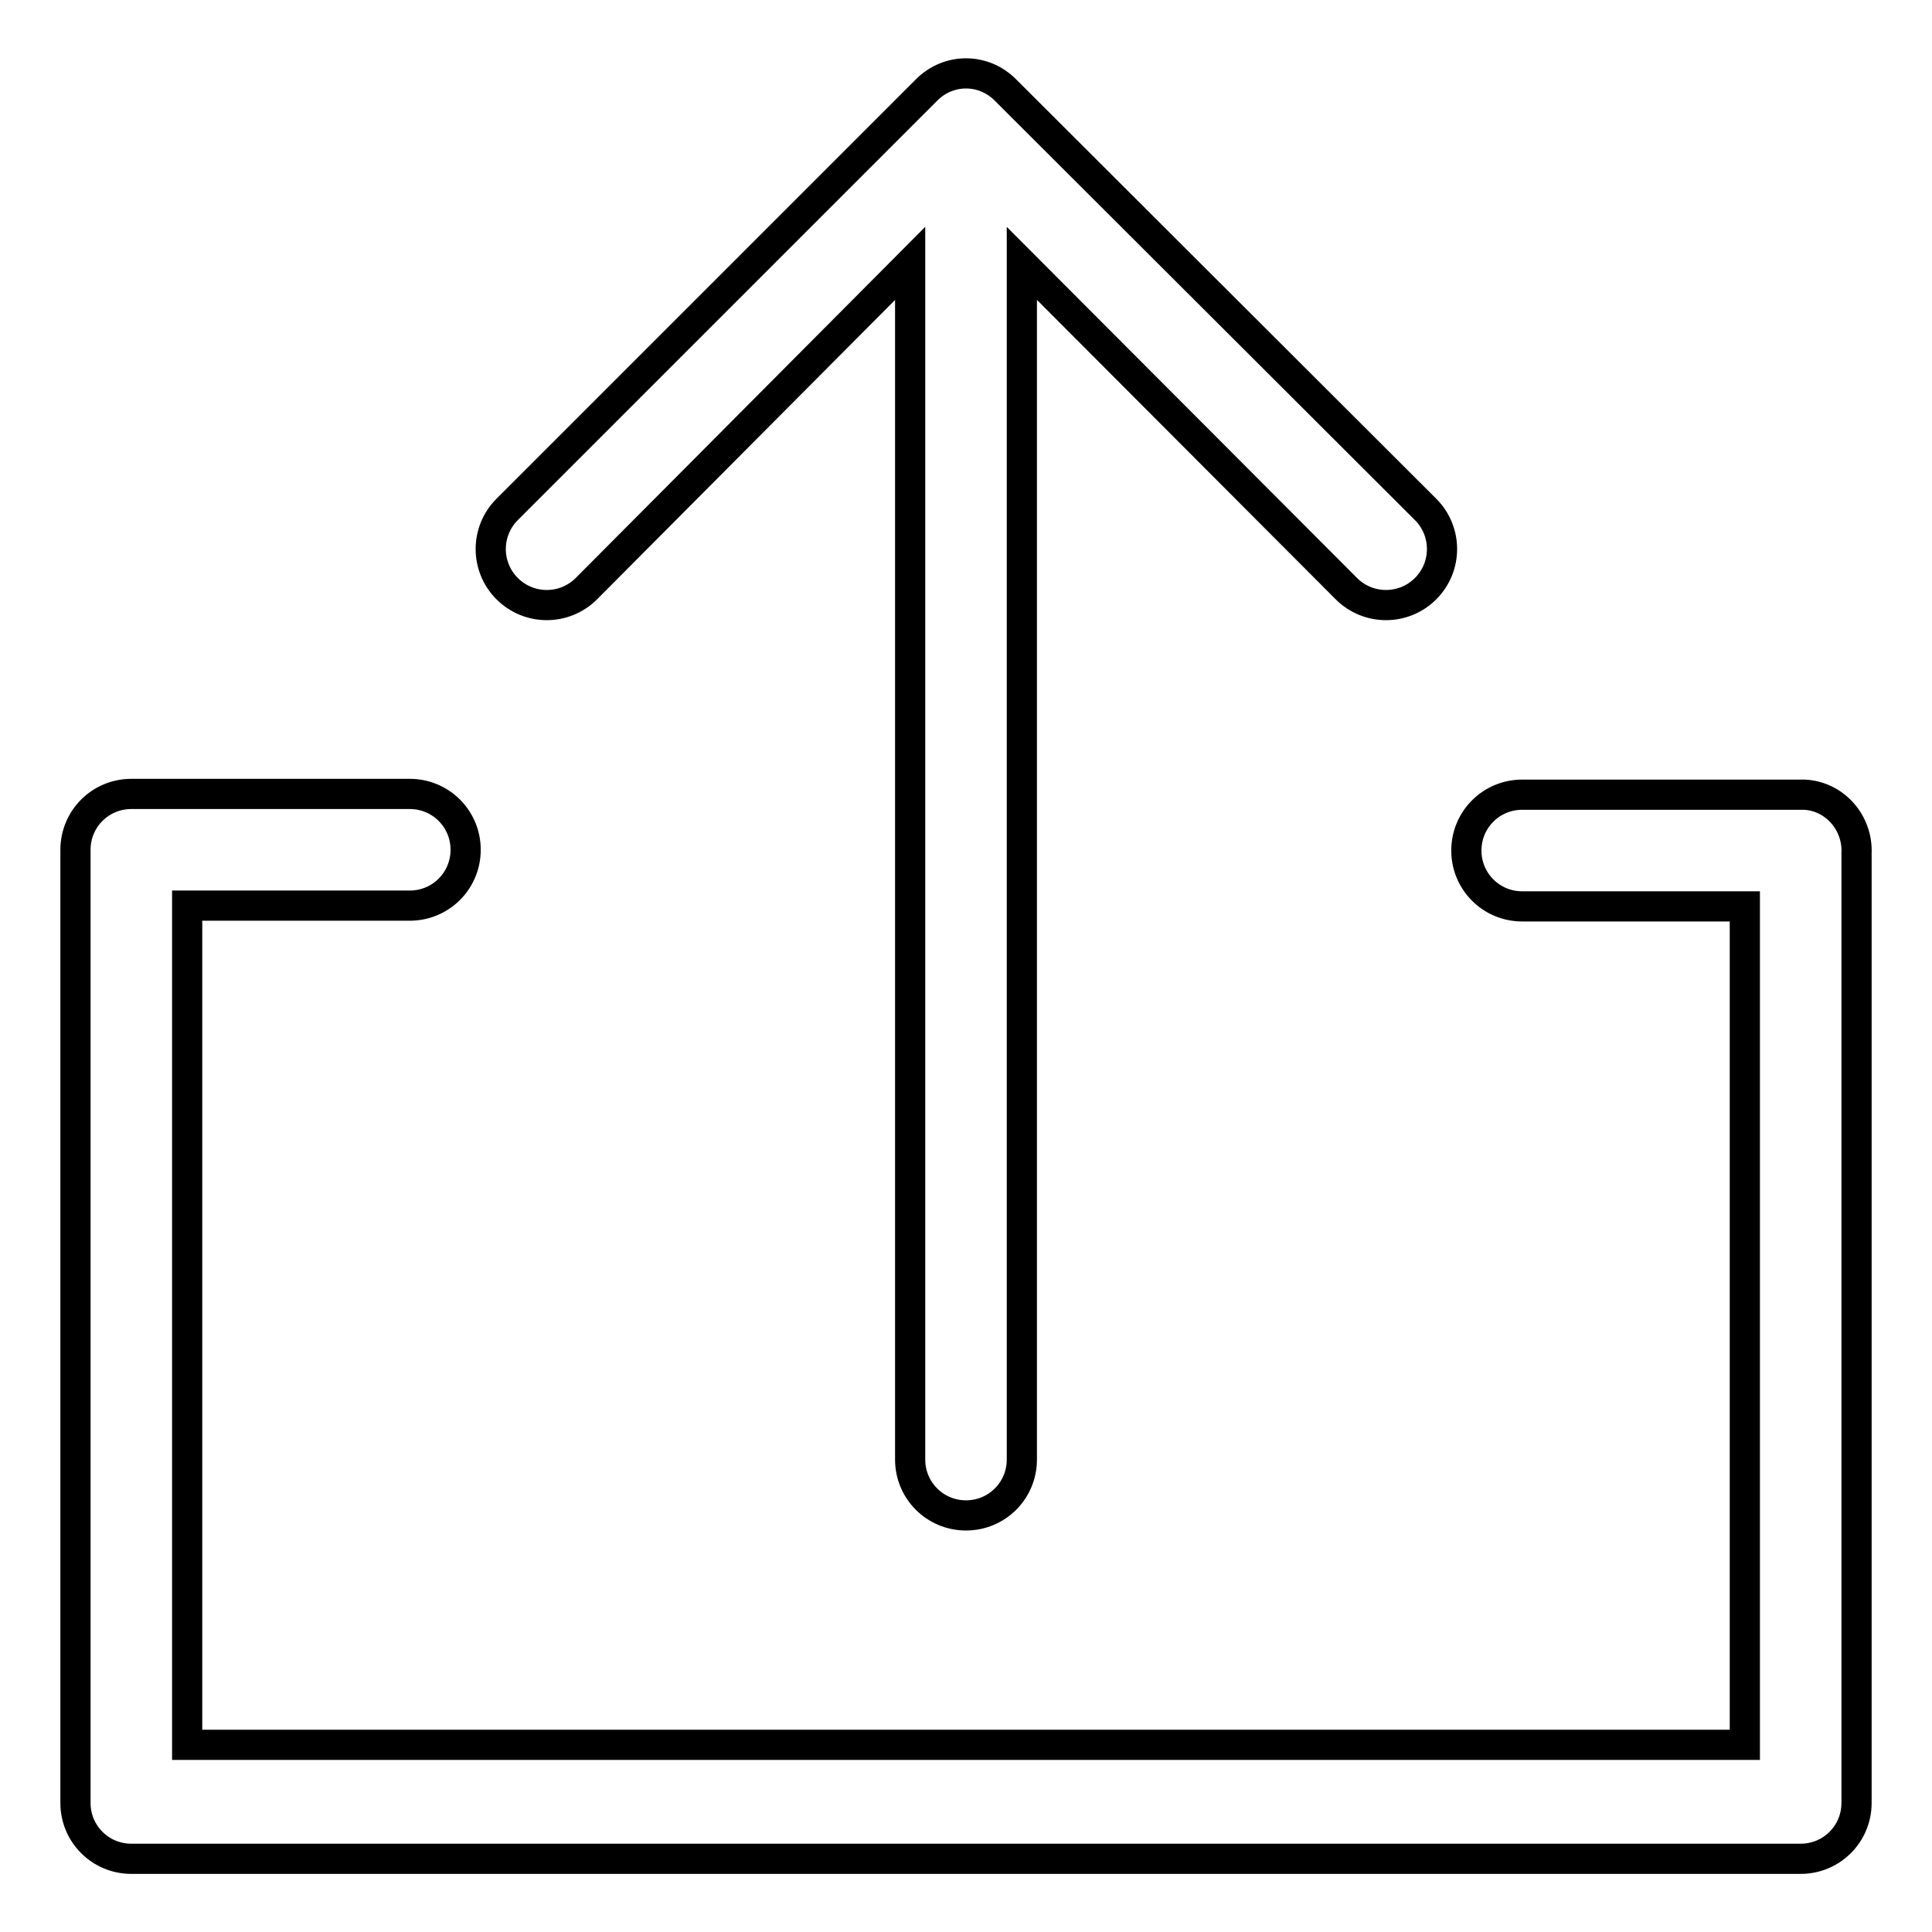
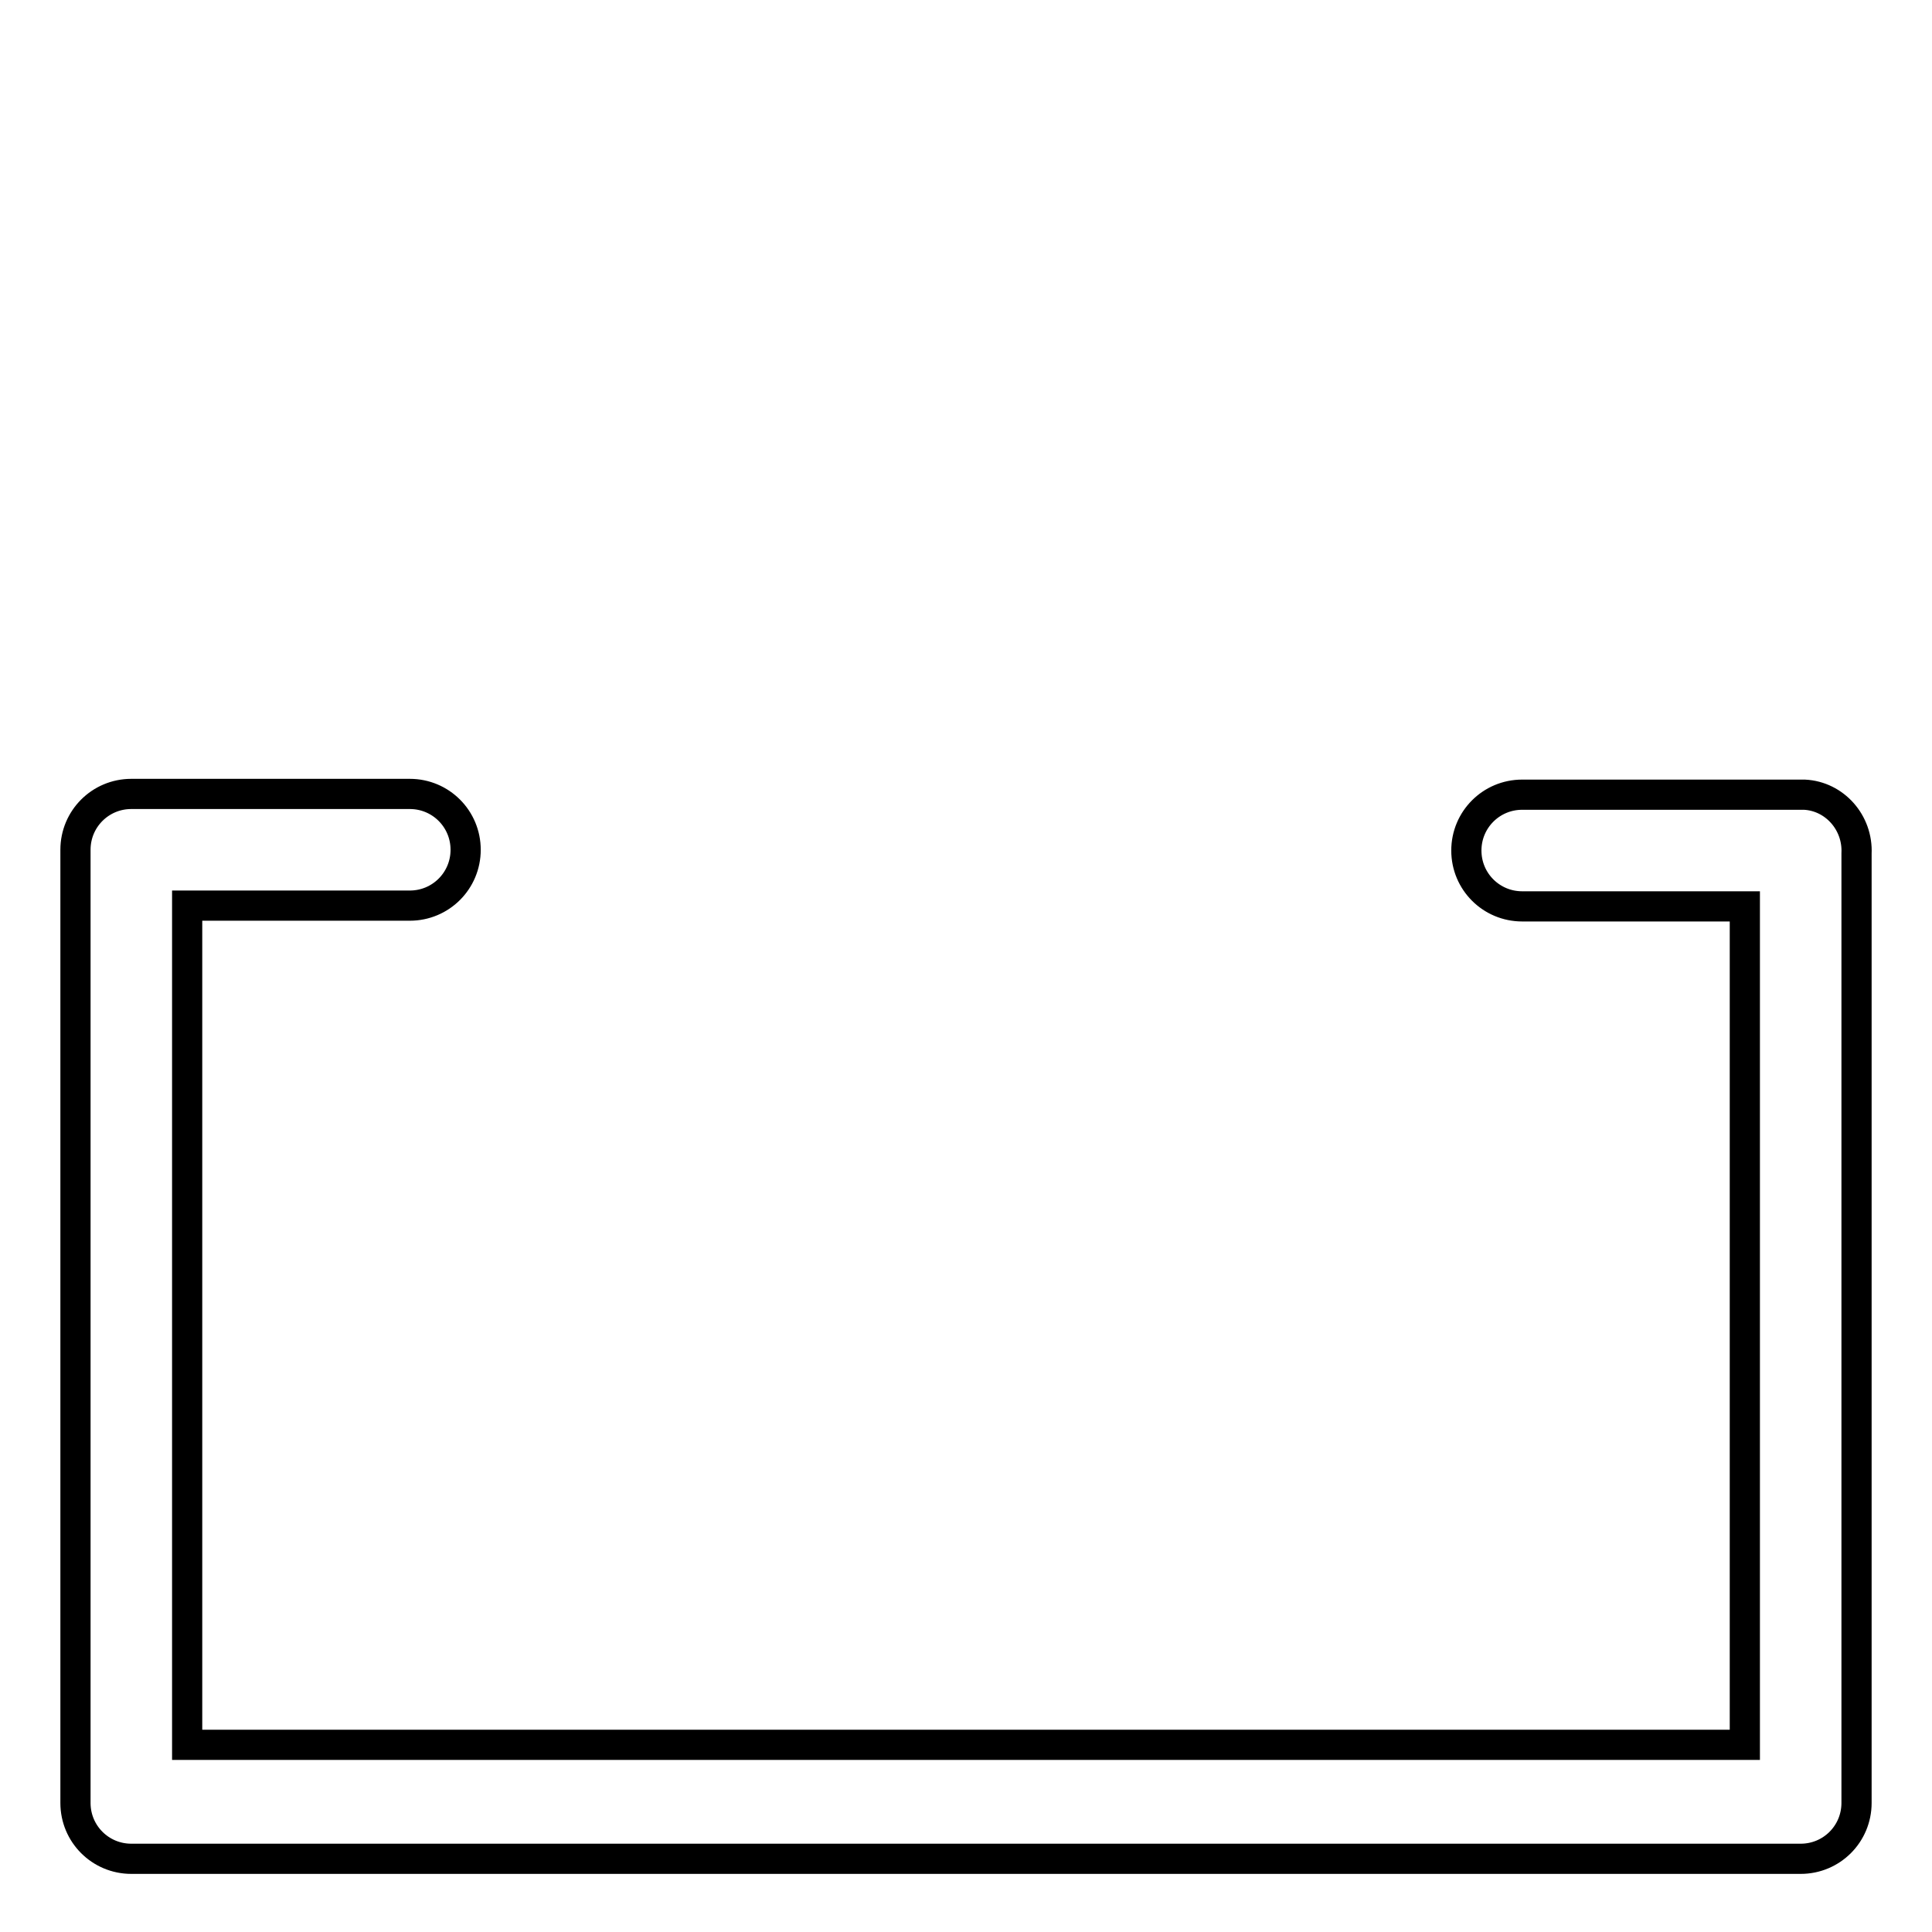
<svg xmlns="http://www.w3.org/2000/svg" version="1.1" x="0px" y="0px" viewBox="0 0 256 256" enable-background="new 0 0 256 256" xml:space="preserve">
  <g>
    <path stroke-width="4" fill-opacity="0" stroke="#000000" d="M238.6,105.3h-36.9c-4.1,0-7.4,3.3-7.4,7.4c0,4.1,3.3,7.4,7.4,7.4h29.5v111.1H24.8V120h29.5 c4.1,0,7.4-3.3,7.4-7.4c0-4.1-3.3-7.4-7.4-7.4H17.4c-4.1,0-7.4,3.3-7.4,7.4c0,0.2,0,0.3,0,0.5v125.8c0,4.1,3.3,7.4,7.4,7.4h221.2 c4.1,0,7.4-3.3,7.4-7.4V113.1c0.2-4.1-2.9-7.6-6.9-7.8C238.9,105.3,238.8,105.3,238.6,105.3z" />
-     <path stroke-width="4" fill-opacity="0" stroke="#000000" d="M133.2,11.9c-2.9-2.9-7.5-2.9-10.4,0c0,0,0,0,0,0L67.2,67.5c-2.9,2.9-2.9,7.6,0,10.5 c2.9,2.9,7.6,2.9,10.5,0l42.9-43.1v158.5c0,4.1,3.3,7.4,7.4,7.4c4.1,0,7.4-3.3,7.4-7.4V34.9L178.4,78c2.9,2.9,7.6,2.9,10.5,0 c2.9-2.9,2.9-7.6,0-10.5L133.2,11.9z" />
  </g>
</svg>